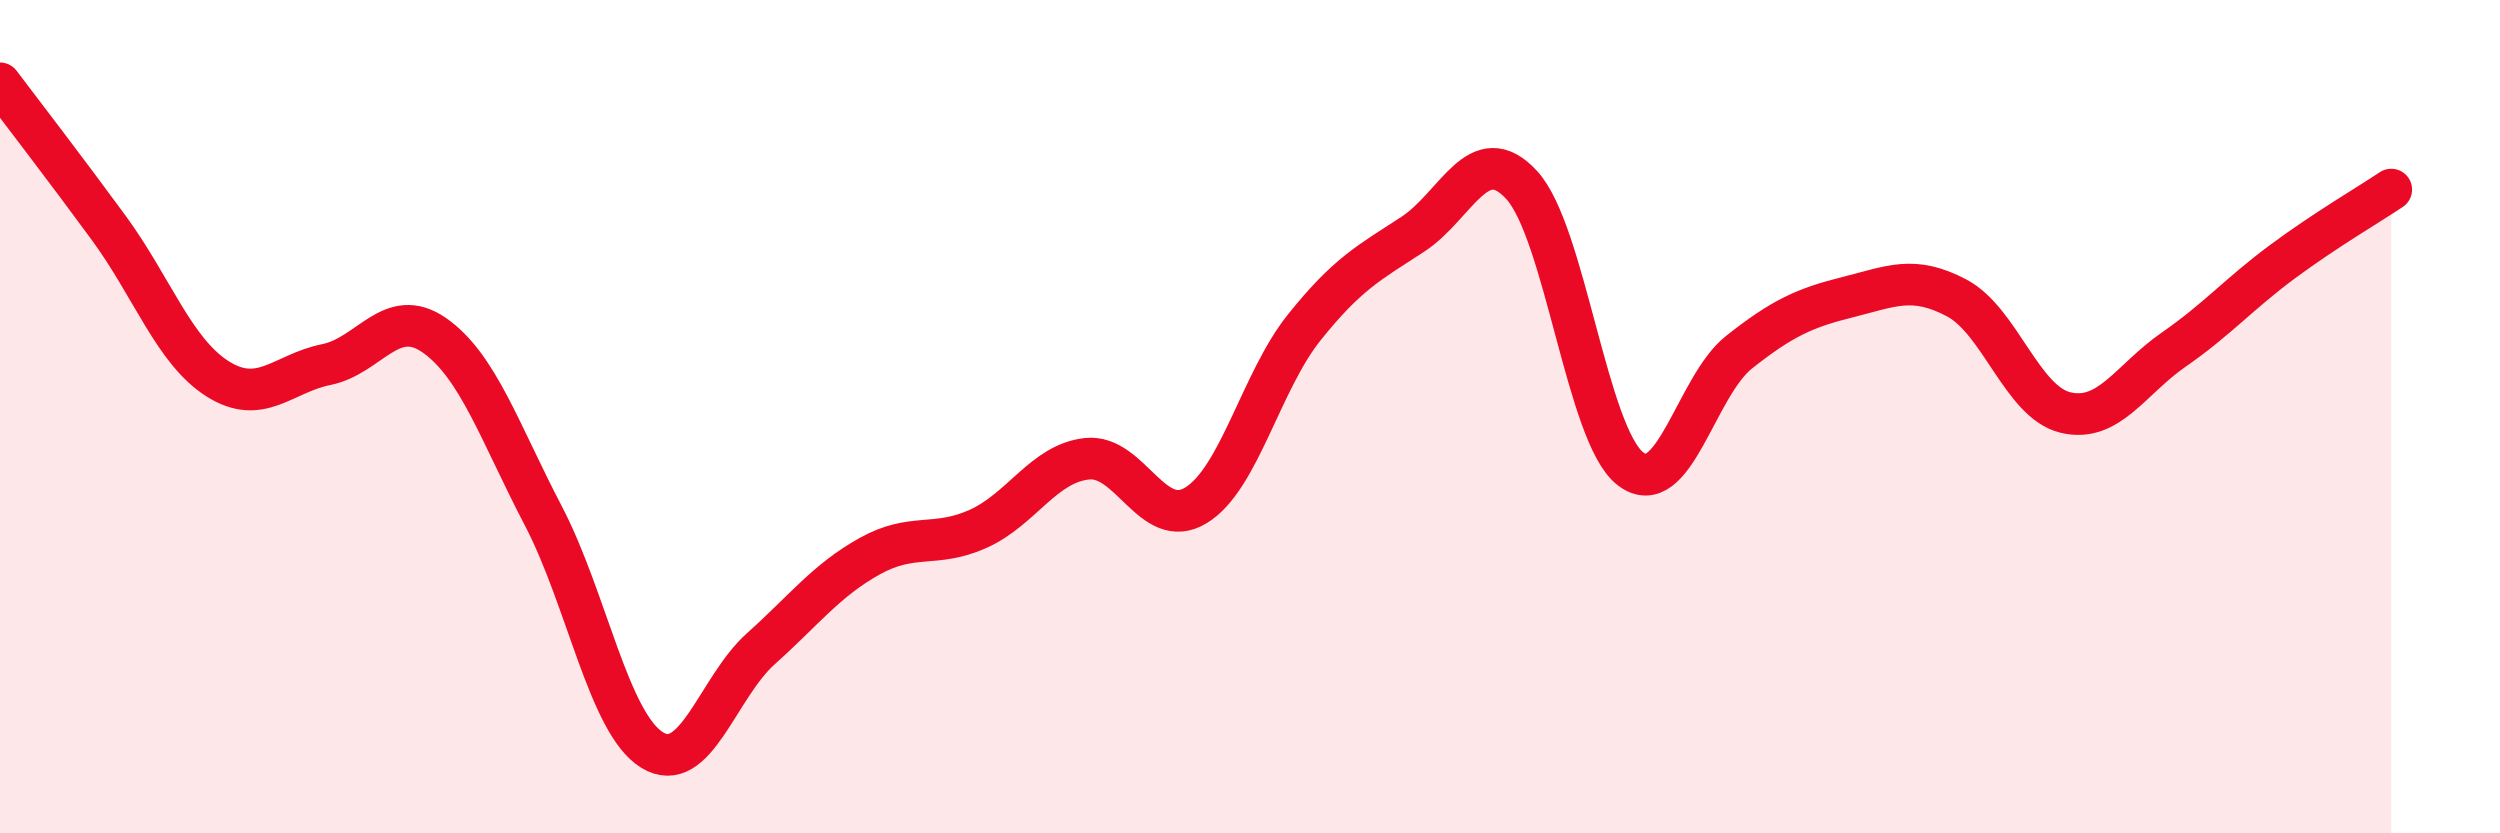
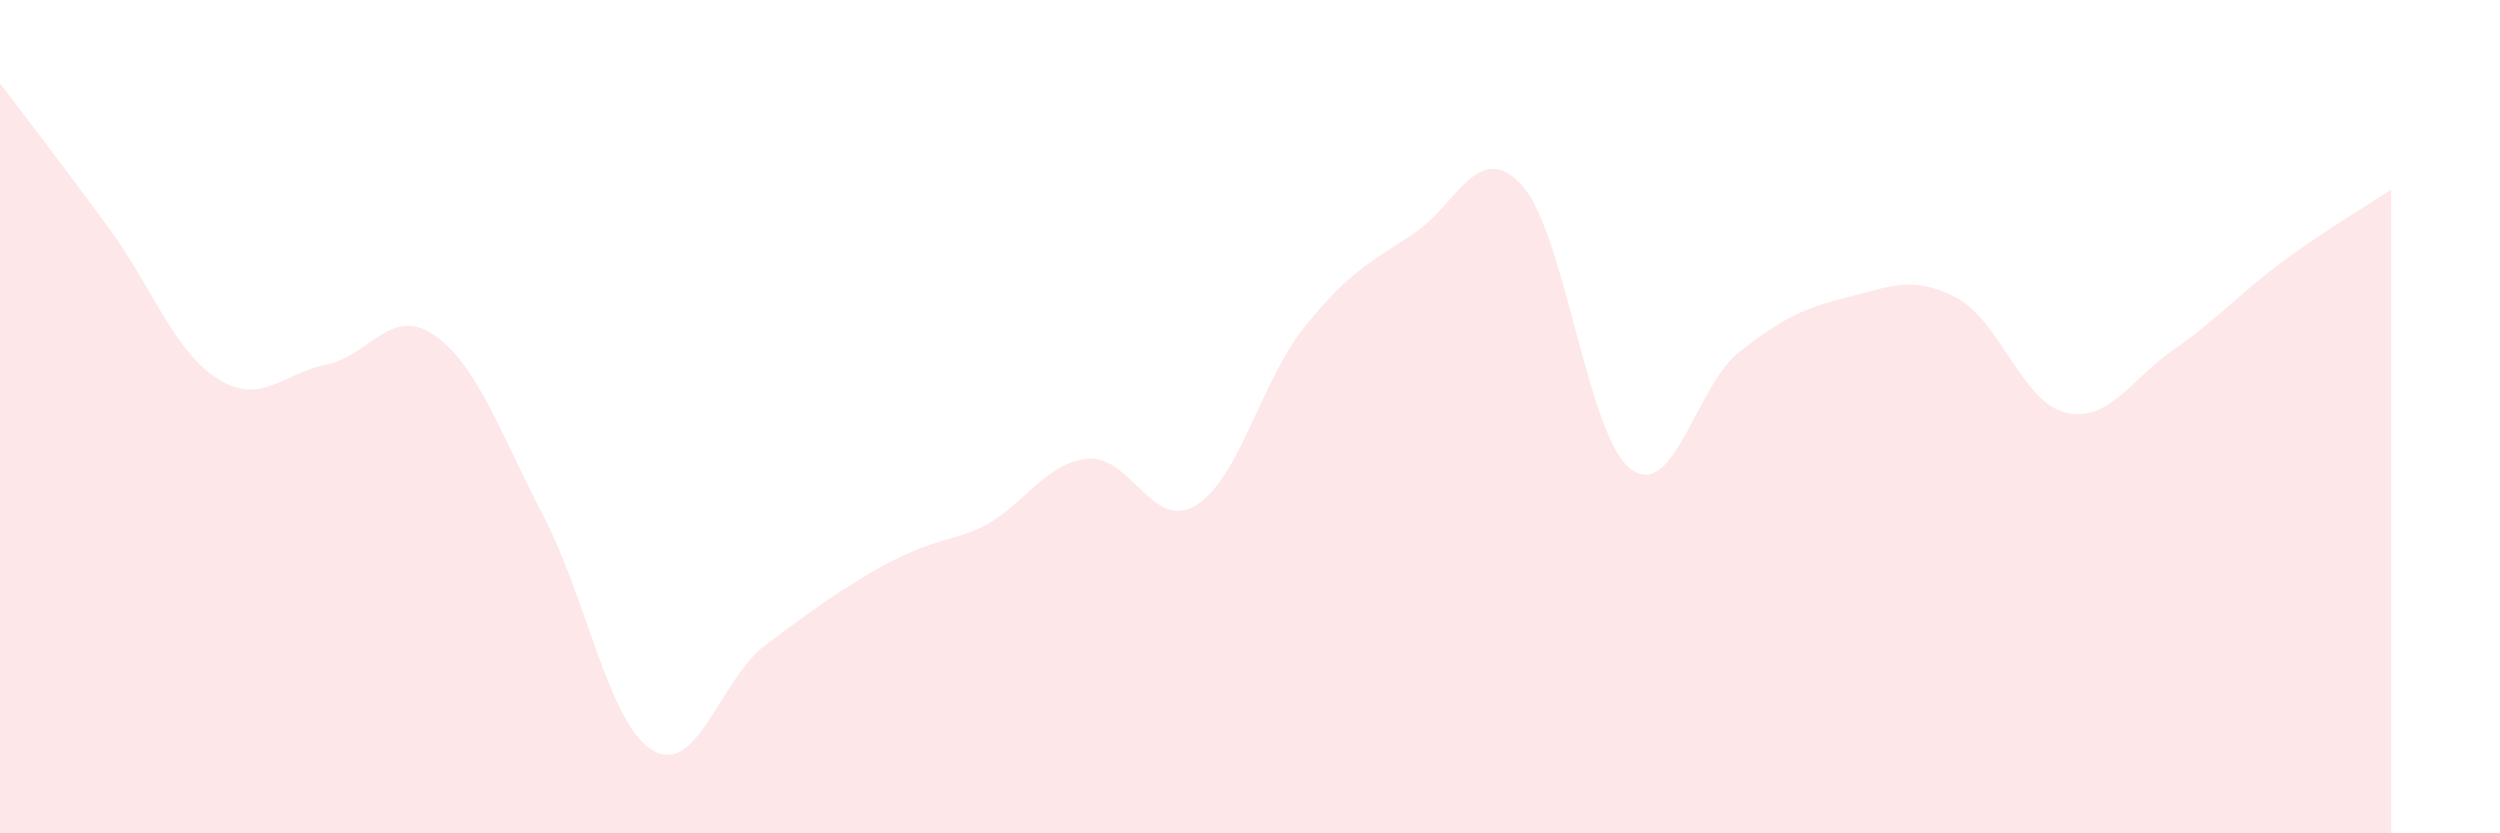
<svg xmlns="http://www.w3.org/2000/svg" width="60" height="20" viewBox="0 0 60 20">
-   <path d="M 0,2 C 0.52,2.69 1.57,4.05 2.61,5.47 C 3.65,6.89 4.18,8.43 5.22,9.09 C 6.26,9.75 6.79,8.96 7.83,8.75 C 8.87,8.54 9.39,7.32 10.43,8.05 C 11.47,8.78 12,10.39 13.04,12.38 C 14.08,14.37 14.61,17.36 15.65,18 C 16.69,18.64 17.22,16.5 18.26,15.57 C 19.3,14.64 19.83,13.93 20.87,13.35 C 21.91,12.77 22.44,13.16 23.48,12.69 C 24.52,12.22 25.05,11.12 26.09,11.01 C 27.13,10.9 27.66,12.76 28.7,12.13 C 29.74,11.5 30.26,9.16 31.3,7.86 C 32.34,6.56 32.87,6.3 33.91,5.62 C 34.95,4.94 35.48,3.31 36.52,4.44 C 37.56,5.57 38.09,10.45 39.13,11.25 C 40.17,12.05 40.7,9.27 41.74,8.45 C 42.78,7.63 43.31,7.39 44.35,7.13 C 45.39,6.87 45.92,6.6 46.96,7.15 C 48,7.7 48.53,9.65 49.57,9.9 C 50.61,10.15 51.13,9.11 52.17,8.39 C 53.21,7.67 53.74,7.05 54.78,6.28 C 55.82,5.51 56.87,4.9 57.39,4.55L57.39 20L0 20Z" fill="#EB0A25" opacity="0.1" stroke-linecap="round" stroke-linejoin="round" />
-   <path d="M 0,2 C 0.52,2.69 1.57,4.05 2.61,5.47 C 3.65,6.89 4.18,8.43 5.22,9.09 C 6.26,9.75 6.79,8.96 7.83,8.75 C 8.87,8.54 9.39,7.32 10.43,8.05 C 11.47,8.78 12,10.39 13.04,12.38 C 14.08,14.37 14.61,17.36 15.65,18 C 16.69,18.64 17.22,16.5 18.26,15.57 C 19.3,14.64 19.83,13.93 20.87,13.35 C 21.91,12.77 22.44,13.16 23.48,12.69 C 24.52,12.22 25.05,11.12 26.09,11.01 C 27.13,10.9 27.66,12.76 28.7,12.13 C 29.74,11.5 30.26,9.16 31.3,7.86 C 32.34,6.56 32.87,6.3 33.91,5.62 C 34.95,4.94 35.48,3.31 36.52,4.44 C 37.56,5.57 38.09,10.45 39.13,11.25 C 40.17,12.05 40.7,9.27 41.74,8.45 C 42.78,7.63 43.31,7.39 44.35,7.13 C 45.39,6.87 45.92,6.6 46.96,7.15 C 48,7.7 48.53,9.65 49.57,9.9 C 50.61,10.15 51.13,9.11 52.17,8.39 C 53.21,7.67 53.74,7.05 54.78,6.28 C 55.82,5.51 56.87,4.9 57.39,4.55" stroke="#EB0A25" stroke-width="1" fill="none" stroke-linecap="round" stroke-linejoin="round" />
+   <path d="M 0,2 C 0.52,2.69 1.57,4.05 2.61,5.47 C 3.65,6.89 4.18,8.43 5.22,9.09 C 6.26,9.75 6.79,8.96 7.83,8.75 C 8.87,8.54 9.39,7.32 10.43,8.05 C 11.47,8.78 12,10.39 13.04,12.38 C 14.08,14.37 14.61,17.36 15.65,18 C 16.69,18.64 17.22,16.5 18.26,15.57 C 21.91,12.77 22.44,13.16 23.48,12.69 C 24.52,12.22 25.05,11.12 26.09,11.01 C 27.13,10.9 27.66,12.76 28.7,12.13 C 29.74,11.5 30.26,9.16 31.3,7.86 C 32.34,6.56 32.87,6.3 33.91,5.62 C 34.95,4.94 35.48,3.31 36.52,4.44 C 37.56,5.57 38.09,10.45 39.13,11.25 C 40.17,12.05 40.7,9.27 41.74,8.45 C 42.78,7.63 43.31,7.39 44.35,7.13 C 45.39,6.87 45.92,6.6 46.96,7.15 C 48,7.7 48.53,9.65 49.57,9.9 C 50.61,10.15 51.13,9.11 52.17,8.39 C 53.21,7.67 53.74,7.05 54.78,6.28 C 55.82,5.51 56.87,4.9 57.39,4.55L57.39 20L0 20Z" fill="#EB0A25" opacity="0.1" stroke-linecap="round" stroke-linejoin="round" />
</svg>